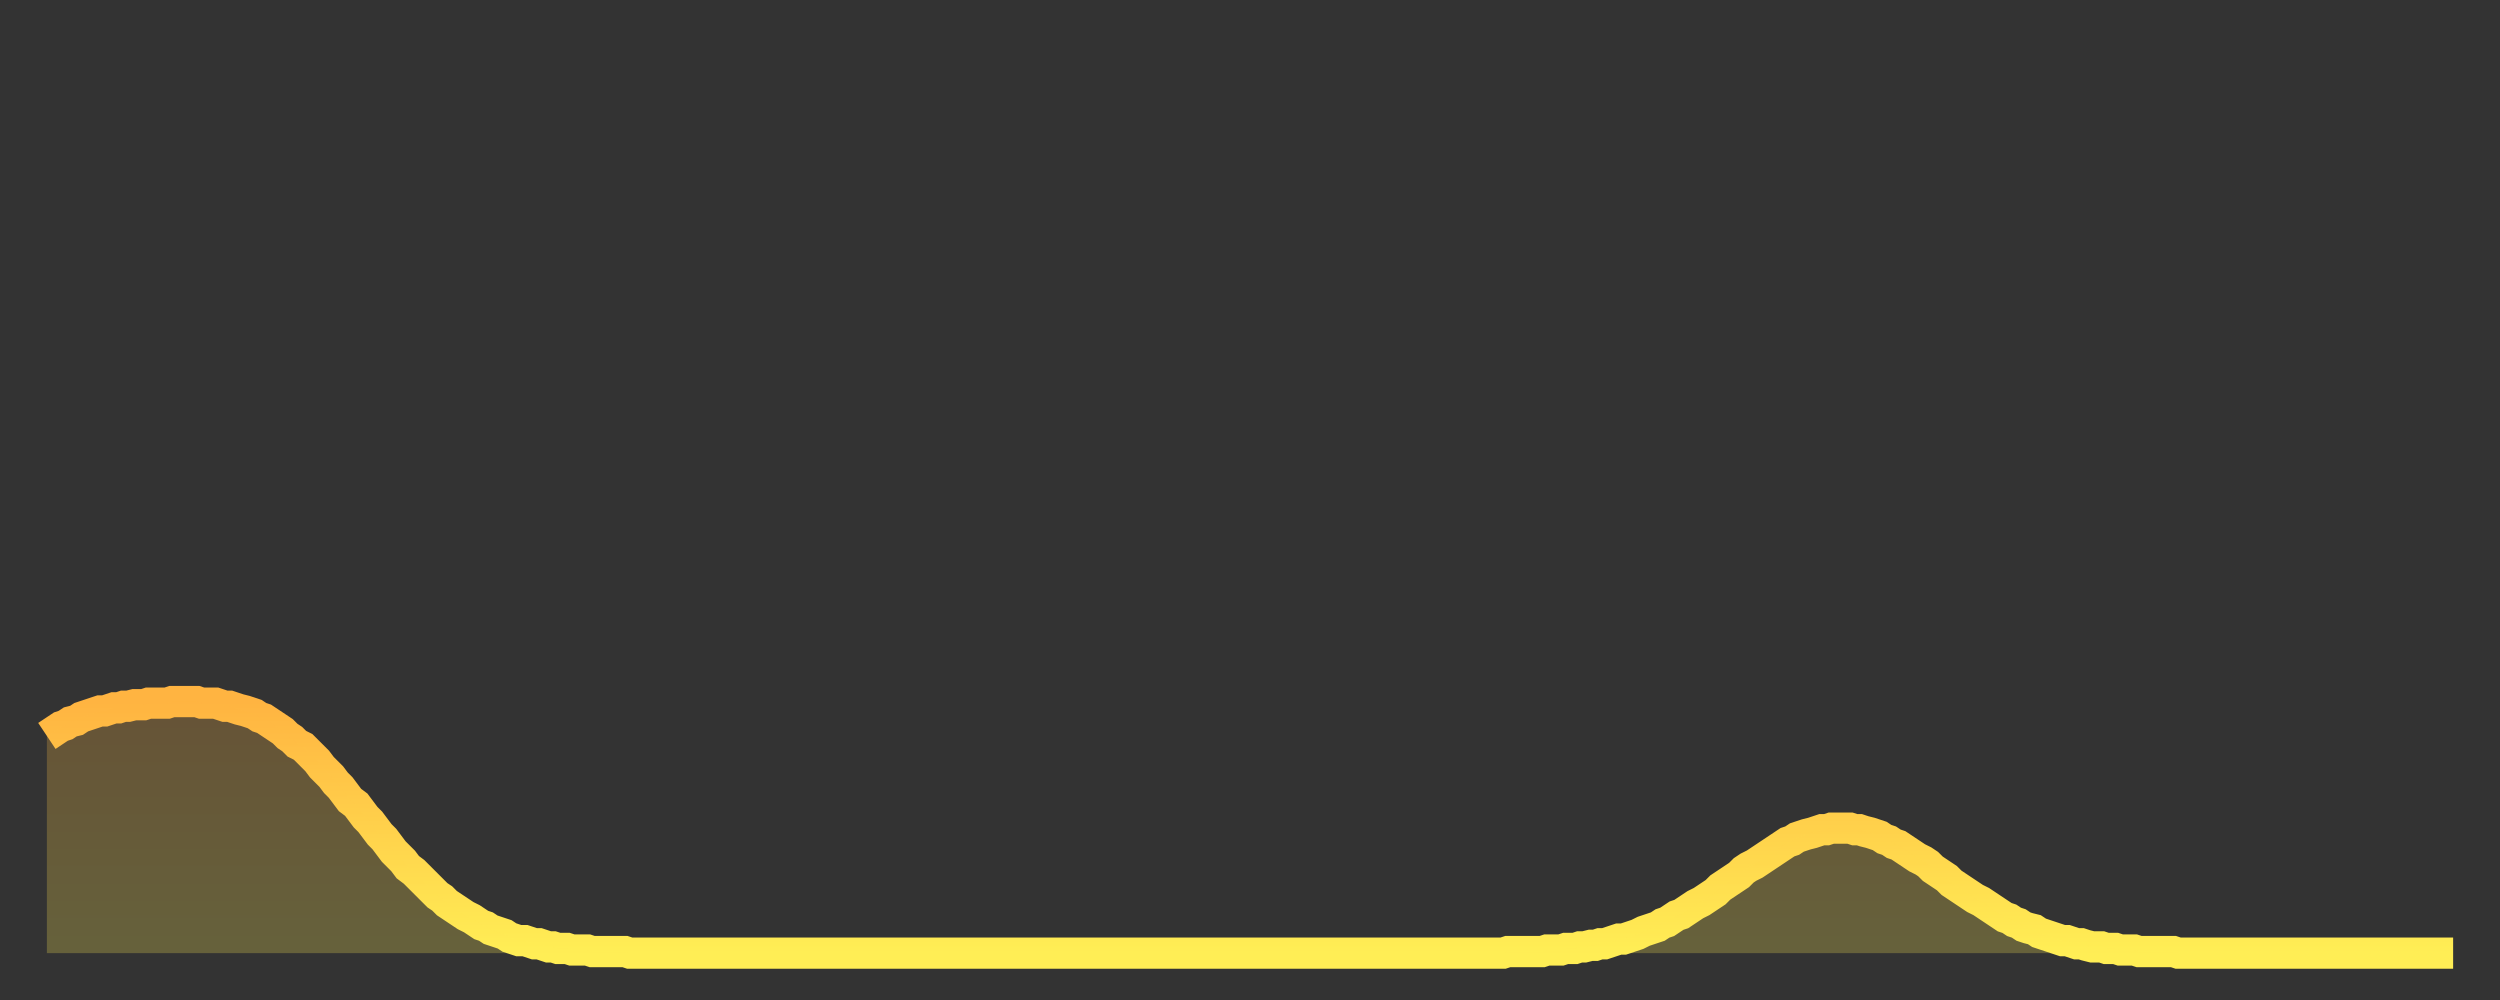
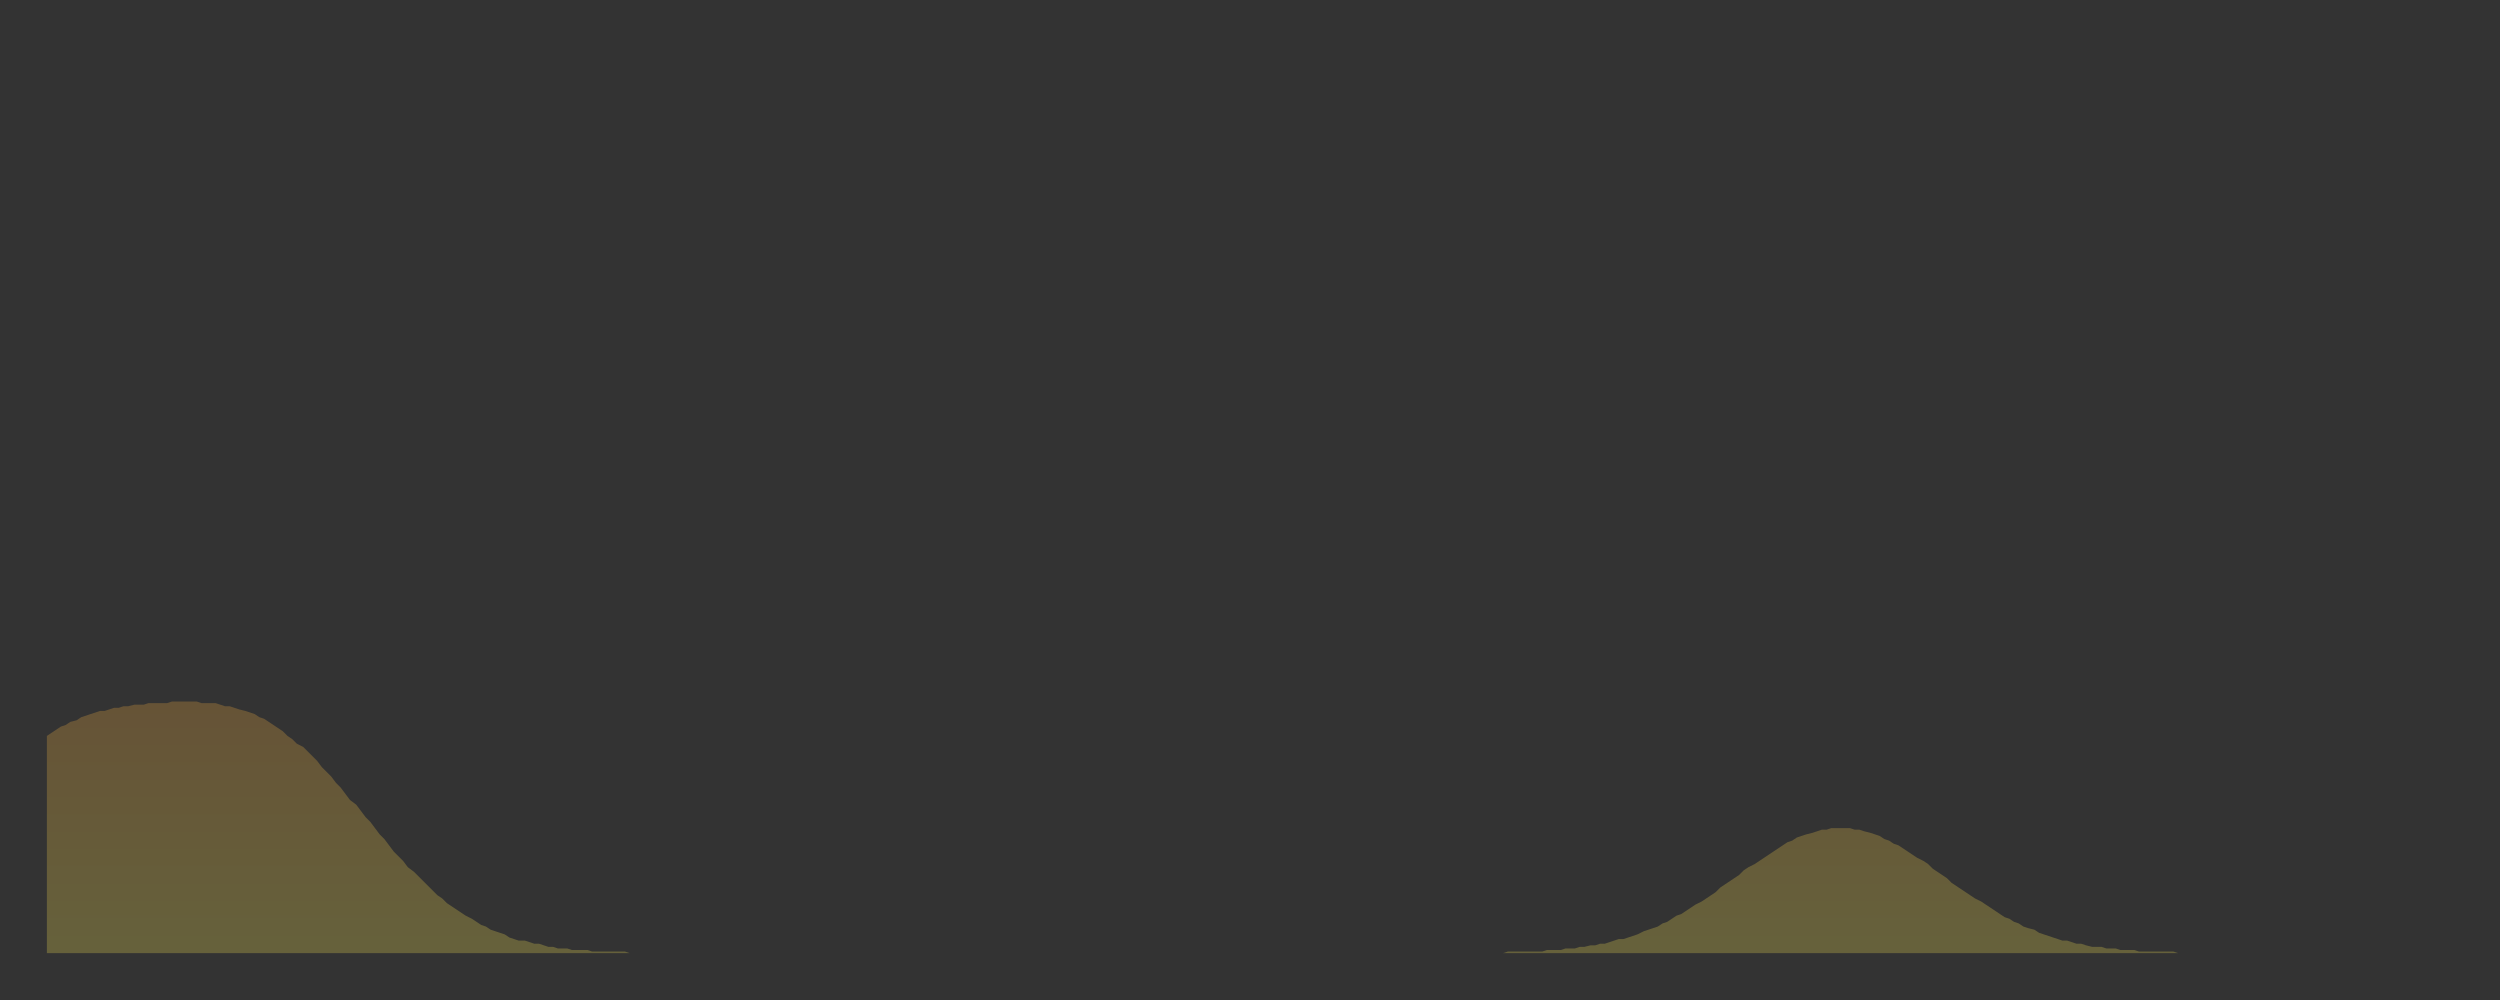
<svg xmlns="http://www.w3.org/2000/svg" baseProfile="full" height="64" version="1.1" width="160">
  <rect width="100%" height="100%" fill="#333333" stroke="none" />
  <defs>
    <linearGradient id="id115884" x1="0" x2="0" y1="0" y2="1">
      <stop offset="0%" stop-color="#ffb441" />
      <stop offset="50%" stop-color="#ffd14b" />
      <stop offset="100%" stop-color="#ffee55" />
    </linearGradient>
  </defs>
  <g transform="translate(3,3)">
    <g>
-       <path d="M 0.0 44.1 L 0.3 43.9 0.6 43.7 0.9 43.5 1.2 43.4 1.5 43.2 1.9 43.1 2.2 42.9 2.5 42.8 2.8 42.7 3.1 42.6 3.4 42.5 3.7 42.5 4.0 42.4 4.3 42.3 4.6 42.3 4.9 42.2 5.2 42.2 5.6 42.1 5.9 42.1 6.2 42.1 6.5 42.0 6.8 42.0 7.1 42.0 7.4 42.0 7.7 42.0 8.0 41.9 8.3 41.9 8.6 41.9 8.9 41.9 9.3 41.9 9.6 41.9 9.9 42.0 10.2 42.0 10.5 42.0 10.8 42.0 11.1 42.1 11.4 42.2 11.7 42.2 12.0 42.3 12.3 42.4 12.7 42.5 13.0 42.6 13.3 42.7 13.6 42.9 13.9 43.0 14.2 43.2 14.5 43.4 14.8 43.6 15.1 43.8 15.4 44.1 15.7 44.3 16.0 44.6 16.4 44.8 16.7 45.1 17.0 45.4 17.3 45.7 17.6 46.1 17.9 46.4 18.2 46.7 18.5 47.1 18.8 47.4 19.1 47.8 19.4 48.2 19.8 48.5 20.1 48.9 20.4 49.3 20.7 49.6 21.0 50.0 21.3 50.4 21.6 50.7 21.9 51.1 22.2 51.5 22.5 51.8 22.8 52.1 23.1 52.5 23.5 52.8 23.8 53.1 24.1 53.4 24.4 53.7 24.7 54.0 25.0 54.3 25.3 54.5 25.6 54.8 25.9 55.0 26.2 55.2 26.5 55.4 26.8 55.6 27.2 55.8 27.5 56.0 27.8 56.2 28.1 56.3 28.4 56.5 28.7 56.6 29.0 56.7 29.3 56.8 29.6 57.0 29.9 57.1 30.2 57.2 30.6 57.2 30.9 57.3 31.2 57.4 31.5 57.4 31.8 57.5 32.1 57.6 32.4 57.6 32.7 57.7 33.0 57.7 33.3 57.7 33.6 57.8 33.9 57.8 34.3 57.8 34.6 57.8 34.9 57.9 35.2 57.9 35.5 57.9 35.8 57.9 36.1 57.9 36.4 57.9 36.7 57.9 37.0 57.9 37.3 58.0 37.7 58.0 38.0 58.0 38.3 58.0 38.6 58.0 38.9 58.0 39.2 58.0 39.5 58.0 39.8 58.0 40.1 58.0 40.4 58.0 40.7 58.0 41.0 58.0 41.4 58.0 41.7 58.0 42.0 58.0 42.3 58.0 42.6 58.0 42.9 58.0 43.2 58.0 43.5 58.0 43.8 58.0 44.1 58.0 44.4 58.0 44.7 58.0 45.1 58.0 45.4 58.0 45.7 58.0 46.0 58.0 46.3 58.0 46.6 58.0 46.9 58.0 47.2 58.0 47.5 58.0 47.8 58.0 48.1 58.0 48.5 58.0 48.8 58.0 49.1 58.0 49.4 58.0 49.7 58.0 50.0 58.0 50.3 58.0 50.6 58.0 50.9 58.0 51.2 58.0 51.5 58.0 51.8 58.0 52.2 58.0 52.5 58.0 52.8 58.0 53.1 58.0 53.4 58.0 53.7 58.0 54.0 58.0 54.3 58.0 54.6 58.0 54.9 58.0 55.2 58.0 55.6 58.0 55.9 58.0 56.2 58.0 56.5 58.0 56.8 58.0 57.1 58.0 57.4 58.0 57.7 58.0 58.0 58.0 58.3 58.0 58.6 58.0 58.9 58.0 59.3 58.0 59.6 58.0 59.9 58.0 60.2 58.0 60.5 58.0 60.8 58.0 61.1 58.0 61.4 58.0 61.7 58.0 62.0 58.0 62.3 58.0 62.6 58.0 63.0 58.0 63.3 58.0 63.6 58.0 63.9 58.0 64.2 58.0 64.5 58.0 64.8 58.0 65.1 58.0 65.4 58.0 65.7 58.0 66.0 58.0 66.4 58.0 66.7 58.0 67.0 58.0 67.3 58.0 67.6 58.0 67.9 58.0 68.2 58.0 68.5 58.0 68.8 58.0 69.1 58.0 69.4 58.0 69.7 58.0 70.1 58.0 70.4 58.0 70.7 58.0 71.0 58.0 71.3 58.0 71.6 58.0 71.9 58.0 72.2 58.0 72.5 58.0 72.8 58.0 73.1 58.0 73.5 58.0 73.8 58.0 74.1 58.0 74.4 58.0 74.7 58.0 75.0 58.0 75.3 58.0 75.6 58.0 75.9 58.0 76.2 58.0 76.5 58.0 76.8 58.0 77.2 58.0 77.5 58.0 77.8 58.0 78.1 58.0 78.4 58.0 78.7 58.0 79.0 58.0 79.3 58.0 79.6 58.0 79.9 58.0 80.2 58.0 80.5 58.0 80.9 58.0 81.2 58.0 81.5 58.0 81.8 58.0 82.1 58.0 82.4 58.0 82.7 58.0 83.0 58.0 83.3 58.0 83.6 58.0 83.9 58.0 84.3 58.0 84.6 58.0 84.9 58.0 85.2 58.0 85.5 58.0 85.8 58.0 86.1 58.0 86.4 58.0 86.7 58.0 87.0 58.0 87.3 58.0 87.6 58.0 88.0 58.0 88.3 58.0 88.6 58.0 88.9 58.0 89.2 58.0 89.5 58.0 89.8 58.0 90.1 58.0 90.4 58.0 90.7 58.0 91.0 58.0 91.4 58.0 91.7 58.0 92.0 58.0 92.3 58.0 92.6 58.0 92.9 58.0 93.2 58.0 93.5 57.9 93.8 57.9 94.1 57.9 94.4 57.9 94.7 57.9 95.1 57.9 95.4 57.9 95.7 57.9 96.0 57.8 96.3 57.8 96.6 57.8 96.9 57.8 97.2 57.7 97.5 57.7 97.8 57.7 98.1 57.6 98.4 57.6 98.8 57.5 99.1 57.5 99.4 57.4 99.7 57.4 100.0 57.3 100.3 57.2 100.6 57.1 100.9 57.1 101.2 57.0 101.5 56.9 101.8 56.8 102.2 56.6 102.5 56.5 102.8 56.4 103.1 56.3 103.4 56.1 103.7 56.0 104.0 55.8 104.3 55.6 104.6 55.5 104.9 55.3 105.2 55.1 105.5 54.9 105.9 54.7 106.2 54.5 106.5 54.3 106.8 54.1 107.1 53.8 107.4 53.6 107.7 53.4 108.0 53.2 108.3 53.0 108.6 52.7 108.9 52.5 109.3 52.3 109.6 52.1 109.9 51.9 110.2 51.7 110.5 51.5 110.8 51.3 111.1 51.1 111.4 50.9 111.7 50.8 112.0 50.6 112.3 50.5 112.6 50.4 113.0 50.3 113.3 50.2 113.6 50.1 113.9 50.1 114.2 50.0 114.5 50.0 114.8 50.0 115.1 50.0 115.4 50.0 115.7 50.1 116.0 50.1 116.3 50.2 116.7 50.3 117.0 50.4 117.3 50.5 117.6 50.7 117.9 50.8 118.2 51.0 118.5 51.1 118.8 51.3 119.1 51.5 119.4 51.7 119.7 51.9 120.1 52.1 120.4 52.3 120.7 52.6 121.0 52.8 121.3 53.0 121.6 53.2 121.9 53.5 122.2 53.7 122.5 53.9 122.8 54.1 123.1 54.3 123.4 54.5 123.8 54.7 124.1 54.9 124.4 55.1 124.7 55.3 125.0 55.5 125.3 55.7 125.6 55.8 125.9 56.0 126.2 56.1 126.5 56.3 126.8 56.4 127.2 56.5 127.5 56.7 127.8 56.8 128.1 56.9 128.4 57.0 128.7 57.1 129.0 57.2 129.3 57.2 129.6 57.3 129.9 57.4 130.2 57.4 130.5 57.5 130.9 57.6 131.2 57.6 131.5 57.6 131.8 57.7 132.1 57.7 132.4 57.7 132.7 57.8 133.0 57.8 133.3 57.8 133.6 57.8 133.9 57.9 134.2 57.9 134.6 57.9 134.9 57.9 135.2 57.9 135.5 57.9 135.8 57.9 136.1 57.9 136.4 58.0 136.7 58.0 137.0 58.0 137.3 58.0 137.6 58.0 138.0 58.0 138.3 58.0 138.6 58.0 138.9 58.0 139.2 58.0 139.5 58.0 139.8 58.0 140.1 58.0 140.4 58.0 140.7 58.0 141.0 58.0 141.3 58.0 141.7 58.0 142.0 58.0 142.3 58.0 142.6 58.0 142.9 58.0 143.2 58.0 143.5 58.0 143.8 58.0 144.1 58.0 144.4 58.0 144.7 58.0 145.1 58.0 145.4 58.0 145.7 58.0 146.0 58.0 146.3 58.0 146.6 58.0 146.9 58.0 147.2 58.0 147.5 58.0 147.8 58.0 148.1 58.0 148.4 58.0 148.8 58.0 149.1 58.0 149.4 58.0 149.7 58.0 150.0 58.0 150.3 58.0 150.6 58.0 150.9 58.0 151.2 58.0 151.5 58.0 151.8 58.0 152.1 58.0 152.5 58.0 152.8 58.0 153.1 58.0 153.4 58.0 153.7 58.0 154.0 58.0" fill="none" id="graph-curve" opacity="1" stroke="url(#id115884)" stroke-width="2" />
      <path d="M 0 58 L 0.0 44.1 0.3 43.9 0.6 43.7 0.9 43.5 1.2 43.4 1.5 43.2 1.9 43.1 2.2 42.9 2.5 42.8 2.8 42.7 3.1 42.6 3.4 42.5 3.7 42.5 4.0 42.4 4.3 42.3 4.6 42.3 4.9 42.2 5.2 42.2 5.6 42.1 5.9 42.1 6.2 42.1 6.5 42.0 6.8 42.0 7.1 42.0 7.4 42.0 7.7 42.0 8.0 41.9 8.3 41.9 8.6 41.9 8.9 41.9 9.3 41.9 9.6 41.9 9.9 42.0 10.2 42.0 10.5 42.0 10.8 42.0 11.1 42.1 11.4 42.2 11.7 42.2 12.0 42.3 12.3 42.4 12.7 42.5 13.0 42.6 13.3 42.7 13.6 42.9 13.9 43.0 14.2 43.2 14.5 43.4 14.8 43.6 15.1 43.8 15.4 44.1 15.7 44.3 16.0 44.6 16.4 44.8 16.7 45.1 17.0 45.4 17.3 45.7 17.6 46.1 17.9 46.4 18.2 46.7 18.5 47.1 18.8 47.4 19.1 47.8 19.4 48.2 19.8 48.5 20.1 48.9 20.4 49.3 20.7 49.6 21.0 50.0 21.3 50.4 21.6 50.7 21.9 51.1 22.2 51.5 22.5 51.8 22.8 52.1 23.1 52.5 23.5 52.8 23.8 53.1 24.1 53.4 24.4 53.7 24.7 54.0 25.0 54.3 25.3 54.5 25.6 54.8 25.9 55.0 26.2 55.2 26.5 55.4 26.8 55.6 27.2 55.8 27.5 56.0 27.8 56.2 28.1 56.3 28.4 56.5 28.7 56.6 29.0 56.7 29.3 56.8 29.6 57.0 29.9 57.1 30.2 57.2 30.6 57.2 30.9 57.3 31.2 57.4 31.5 57.4 31.8 57.5 32.1 57.6 32.4 57.6 32.7 57.7 33.0 57.7 33.3 57.7 33.6 57.8 33.9 57.8 34.3 57.8 34.6 57.8 34.9 57.9 35.2 57.9 35.5 57.9 35.8 57.9 36.1 57.9 36.4 57.9 36.7 57.9 37.0 57.9 37.3 58.0 37.7 58.0 38.0 58.0 38.3 58.0 38.6 58.0 38.9 58.0 39.2 58.0 39.5 58.0 39.8 58.0 40.1 58.0 40.4 58.0 40.7 58.0 41.0 58.0 41.4 58.0 41.7 58.0 42.0 58.0 42.3 58.0 42.6 58.0 42.9 58.0 43.2 58.0 43.5 58.0 43.8 58.0 44.1 58.0 44.4 58.0 44.7 58.0 45.1 58.0 45.4 58.0 45.7 58.0 46.0 58.0 46.3 58.0 46.6 58.0 46.9 58.0 47.2 58.0 47.5 58.0 47.8 58.0 48.1 58.0 48.5 58.0 48.8 58.0 49.1 58.0 49.4 58.0 49.7 58.0 50.0 58.0 50.3 58.0 50.6 58.0 50.9 58.0 51.2 58.0 51.5 58.0 51.8 58.0 52.2 58.0 52.5 58.0 52.8 58.0 53.1 58.0 53.4 58.0 53.7 58.0 54.0 58.0 54.3 58.0 54.6 58.0 54.9 58.0 55.2 58.0 55.6 58.0 55.9 58.0 56.2 58.0 56.5 58.0 56.8 58.0 57.1 58.0 57.4 58.0 57.7 58.0 58.0 58.0 58.3 58.0 58.6 58.0 58.9 58.0 59.3 58.0 59.6 58.0 59.9 58.0 60.2 58.0 60.5 58.0 60.8 58.0 61.1 58.0 61.4 58.0 61.7 58.0 62.0 58.0 62.3 58.0 62.6 58.0 63.0 58.0 63.3 58.0 63.6 58.0 63.9 58.0 64.2 58.0 64.5 58.0 64.8 58.0 65.1 58.0 65.4 58.0 65.7 58.0 66.0 58.0 66.4 58.0 66.7 58.0 67.0 58.0 67.3 58.0 67.6 58.0 67.9 58.0 68.2 58.0 68.5 58.0 68.8 58.0 69.1 58.0 69.4 58.0 69.7 58.0 70.1 58.0 70.4 58.0 70.7 58.0 71.0 58.0 71.3 58.0 71.6 58.0 71.9 58.0 72.2 58.0 72.5 58.0 72.8 58.0 73.1 58.0 73.5 58.0 73.8 58.0 74.1 58.0 74.4 58.0 74.7 58.0 75.0 58.0 75.3 58.0 75.6 58.0 75.9 58.0 76.2 58.0 76.5 58.0 76.8 58.0 77.2 58.0 77.5 58.0 77.8 58.0 78.1 58.0 78.4 58.0 78.7 58.0 79.0 58.0 79.3 58.0 79.6 58.0 79.9 58.0 80.2 58.0 80.5 58.0 80.9 58.0 81.2 58.0 81.5 58.0 81.8 58.0 82.1 58.0 82.4 58.0 82.7 58.0 83.0 58.0 83.3 58.0 83.6 58.0 83.9 58.0 84.3 58.0 84.6 58.0 84.9 58.0 85.2 58.0 85.5 58.0 85.8 58.0 86.1 58.0 86.4 58.0 86.7 58.0 87.0 58.0 87.3 58.0 87.6 58.0 88.0 58.0 88.3 58.0 88.6 58.0 88.9 58.0 89.2 58.0 89.5 58.0 89.8 58.0 90.1 58.0 90.4 58.0 90.7 58.0 91.0 58.0 91.4 58.0 91.7 58.0 92.0 58.0 92.3 58.0 92.6 58.0 92.9 58.0 93.2 58.0 93.5 57.9 93.8 57.9 94.1 57.9 94.4 57.9 94.7 57.9 95.1 57.9 95.4 57.9 95.7 57.9 96.0 57.8 96.3 57.8 96.6 57.8 96.9 57.8 97.2 57.7 97.5 57.7 97.8 57.7 98.1 57.6 98.4 57.6 98.8 57.5 99.1 57.5 99.4 57.4 99.7 57.4 100.0 57.3 100.3 57.2 100.6 57.1 100.9 57.1 101.2 57.0 101.5 56.9 101.8 56.8 102.2 56.6 102.5 56.5 102.8 56.4 103.1 56.3 103.4 56.1 103.7 56.0 104.0 55.8 104.3 55.6 104.6 55.5 104.9 55.3 105.2 55.1 105.5 54.9 105.9 54.7 106.2 54.5 106.5 54.3 106.8 54.1 107.1 53.8 107.4 53.6 107.7 53.4 108.0 53.2 108.3 53.0 108.6 52.7 108.9 52.5 109.3 52.3 109.6 52.1 109.9 51.9 110.2 51.7 110.5 51.5 110.8 51.3 111.1 51.1 111.4 50.9 111.7 50.8 112.0 50.6 112.3 50.5 112.6 50.4 113.0 50.3 113.3 50.2 113.6 50.1 113.9 50.1 114.2 50.0 114.5 50.0 114.8 50.0 115.1 50.0 115.4 50.0 115.7 50.1 116.0 50.1 116.3 50.2 116.7 50.3 117.0 50.4 117.3 50.5 117.6 50.7 117.9 50.8 118.2 51.0 118.5 51.1 118.8 51.3 119.1 51.5 119.4 51.7 119.7 51.9 120.1 52.1 120.4 52.3 120.7 52.6 121.0 52.8 121.3 53.0 121.6 53.2 121.9 53.5 122.2 53.7 122.5 53.9 122.8 54.1 123.1 54.3 123.4 54.5 123.8 54.7 124.1 54.9 124.4 55.1 124.7 55.3 125.0 55.5 125.3 55.7 125.6 55.8 125.9 56.0 126.2 56.1 126.5 56.3 126.8 56.4 127.2 56.5 127.5 56.7 127.8 56.8 128.1 56.9 128.4 57.0 128.7 57.1 129.0 57.2 129.3 57.2 129.6 57.3 129.9 57.4 130.2 57.4 130.5 57.5 130.9 57.6 131.2 57.6 131.5 57.6 131.8 57.7 132.1 57.7 132.4 57.7 132.7 57.8 133.0 57.8 133.3 57.8 133.6 57.8 133.9 57.9 134.2 57.9 134.6 57.9 134.9 57.9 135.2 57.9 135.5 57.9 135.8 57.9 136.1 57.9 136.4 58.0 136.7 58.0 137.0 58.0 137.3 58.0 137.6 58.0 138.0 58.0 138.3 58.0 138.6 58.0 138.9 58.0 139.2 58.0 139.5 58.0 139.8 58.0 140.1 58.0 140.4 58.0 140.7 58.0 141.0 58.0 141.3 58.0 141.7 58.0 142.0 58.0 142.3 58.0 142.6 58.0 142.9 58.0 143.2 58.0 143.5 58.0 143.8 58.0 144.1 58.0 144.4 58.0 144.7 58.0 145.1 58.0 145.4 58.0 145.7 58.0 146.0 58.0 146.3 58.0 146.6 58.0 146.9 58.0 147.2 58.0 147.5 58.0 147.8 58.0 148.1 58.0 148.4 58.0 148.8 58.0 149.1 58.0 149.4 58.0 149.7 58.0 150.0 58.0 150.3 58.0 150.6 58.0 150.9 58.0 151.2 58.0 151.5 58.0 151.8 58.0 152.1 58.0 152.5 58.0 152.8 58.0 153.1 58.0 153.4 58.0 153.7 58.0 154.0 58.0 154 58" fill="url(#id115884)" fill-opacity=".25" id="graph-shadow" />
    </g>
  </g>
</svg>